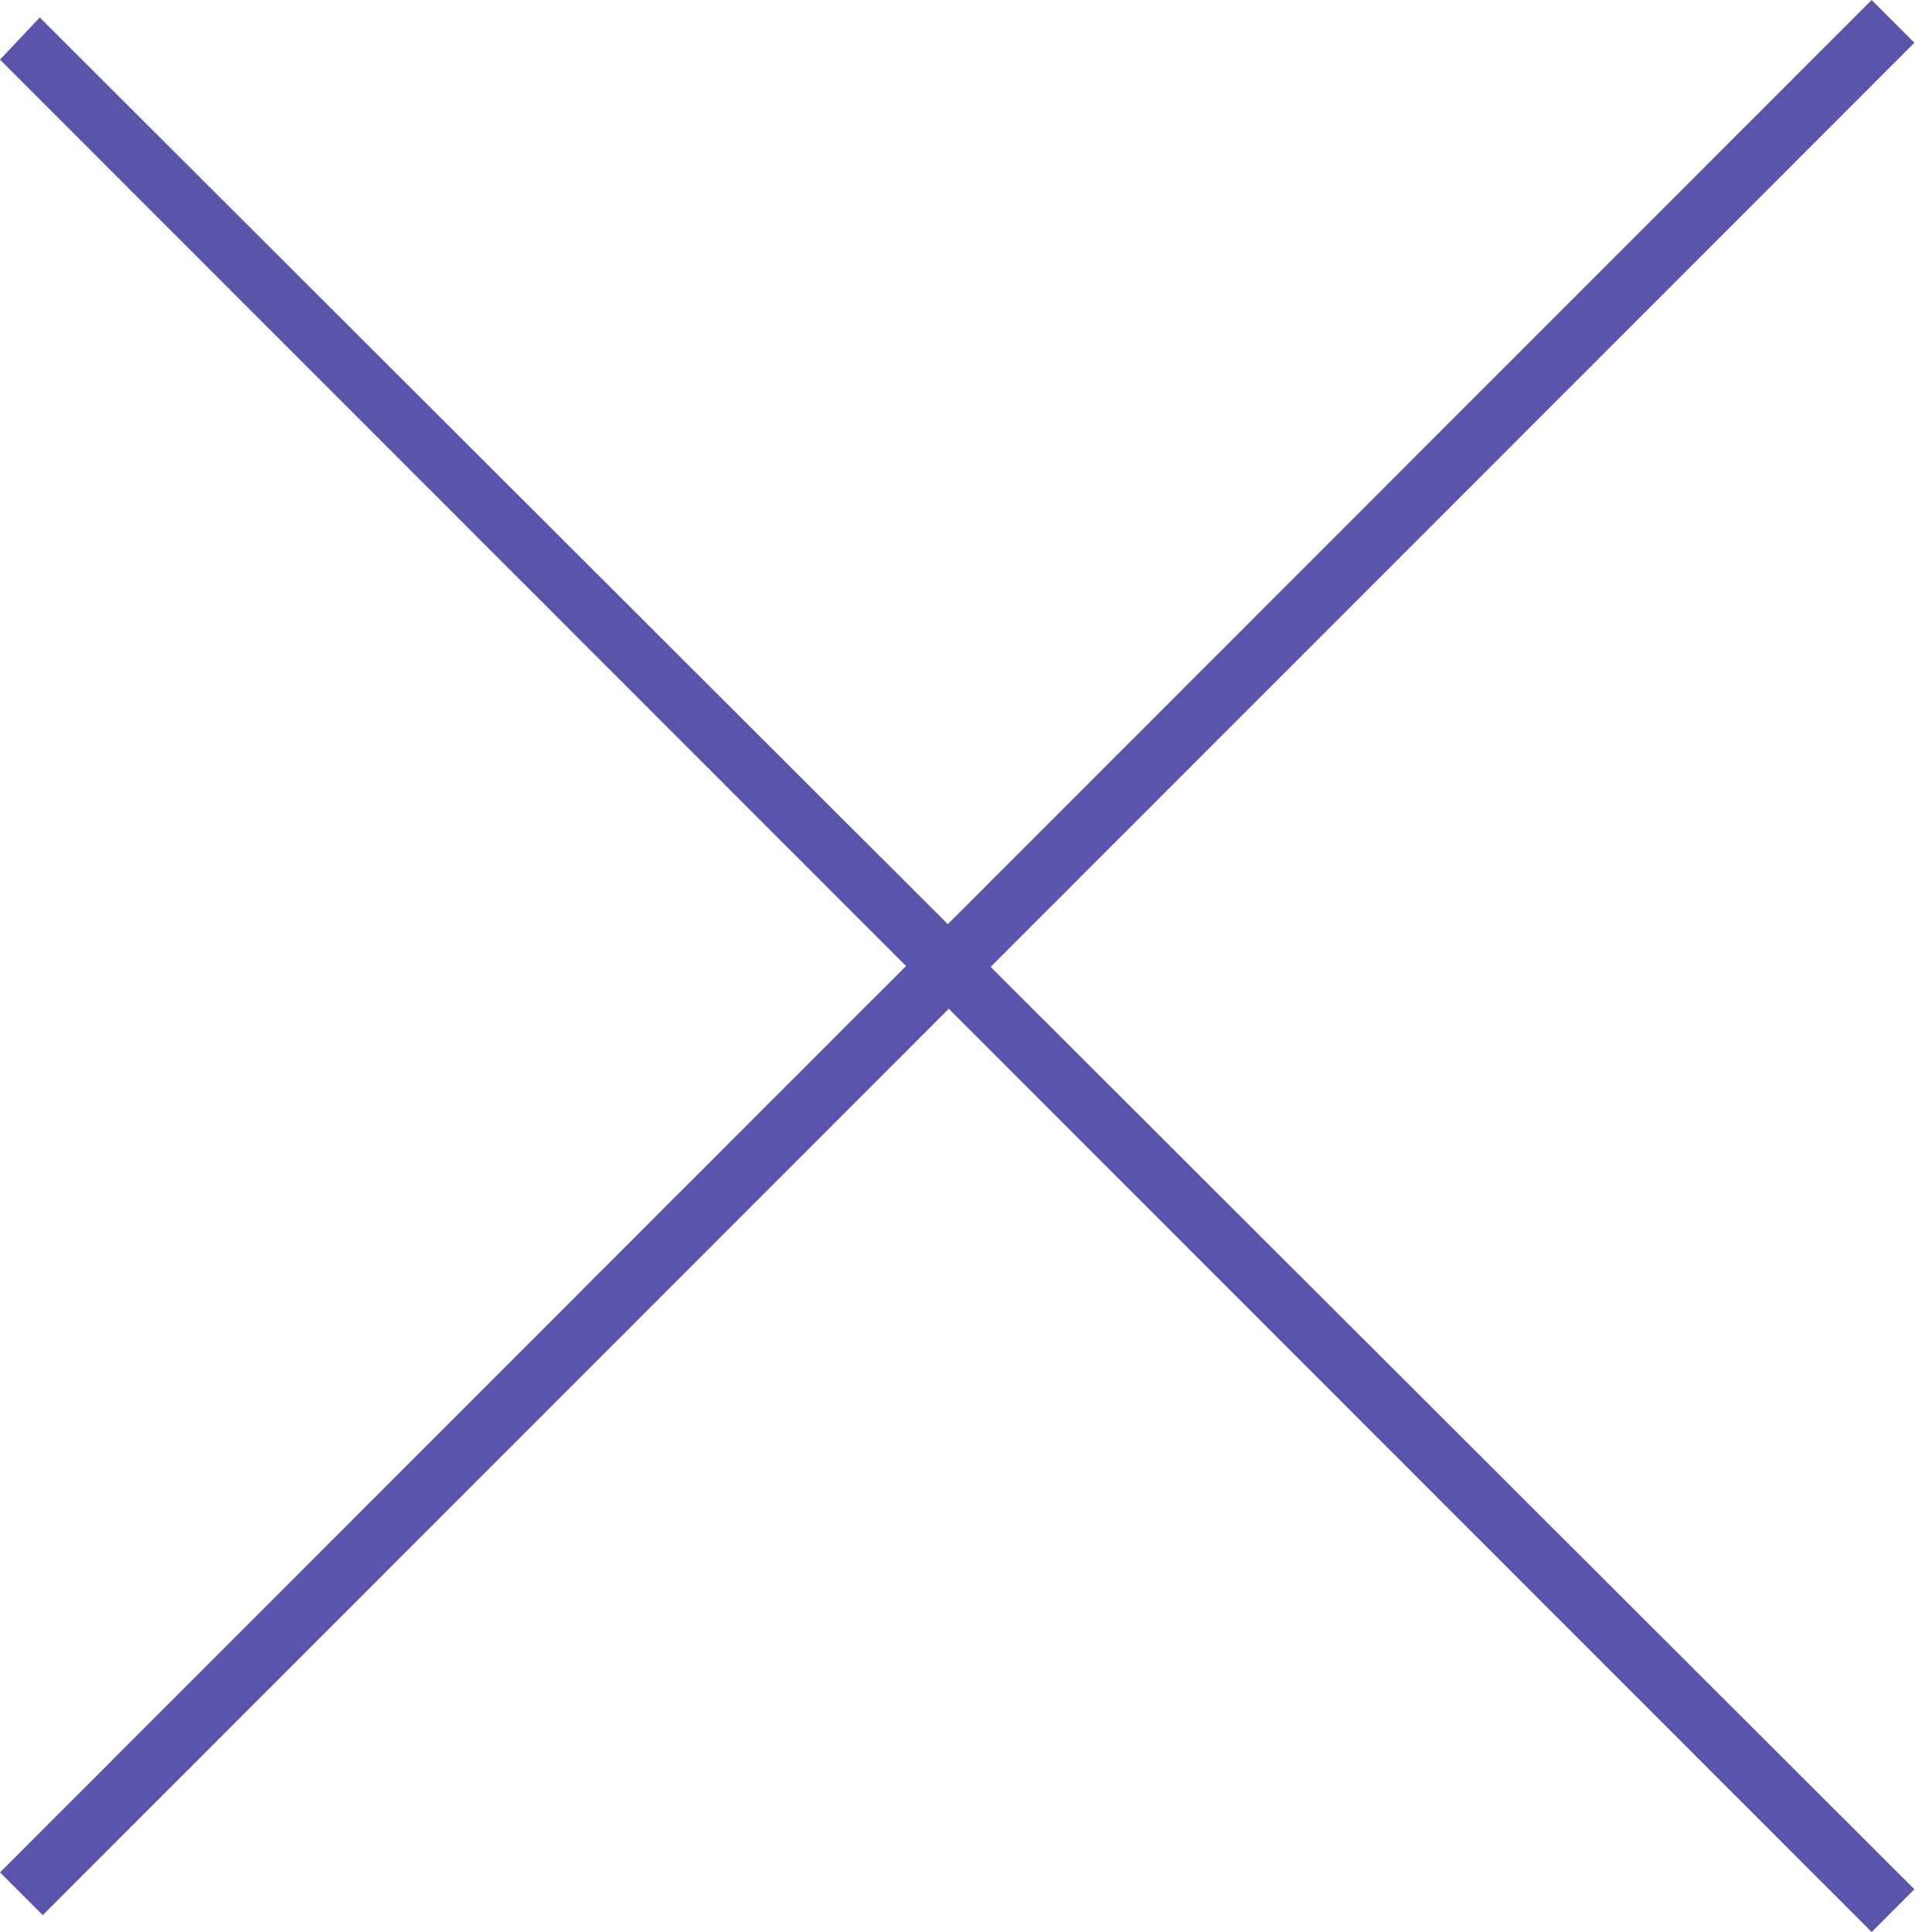
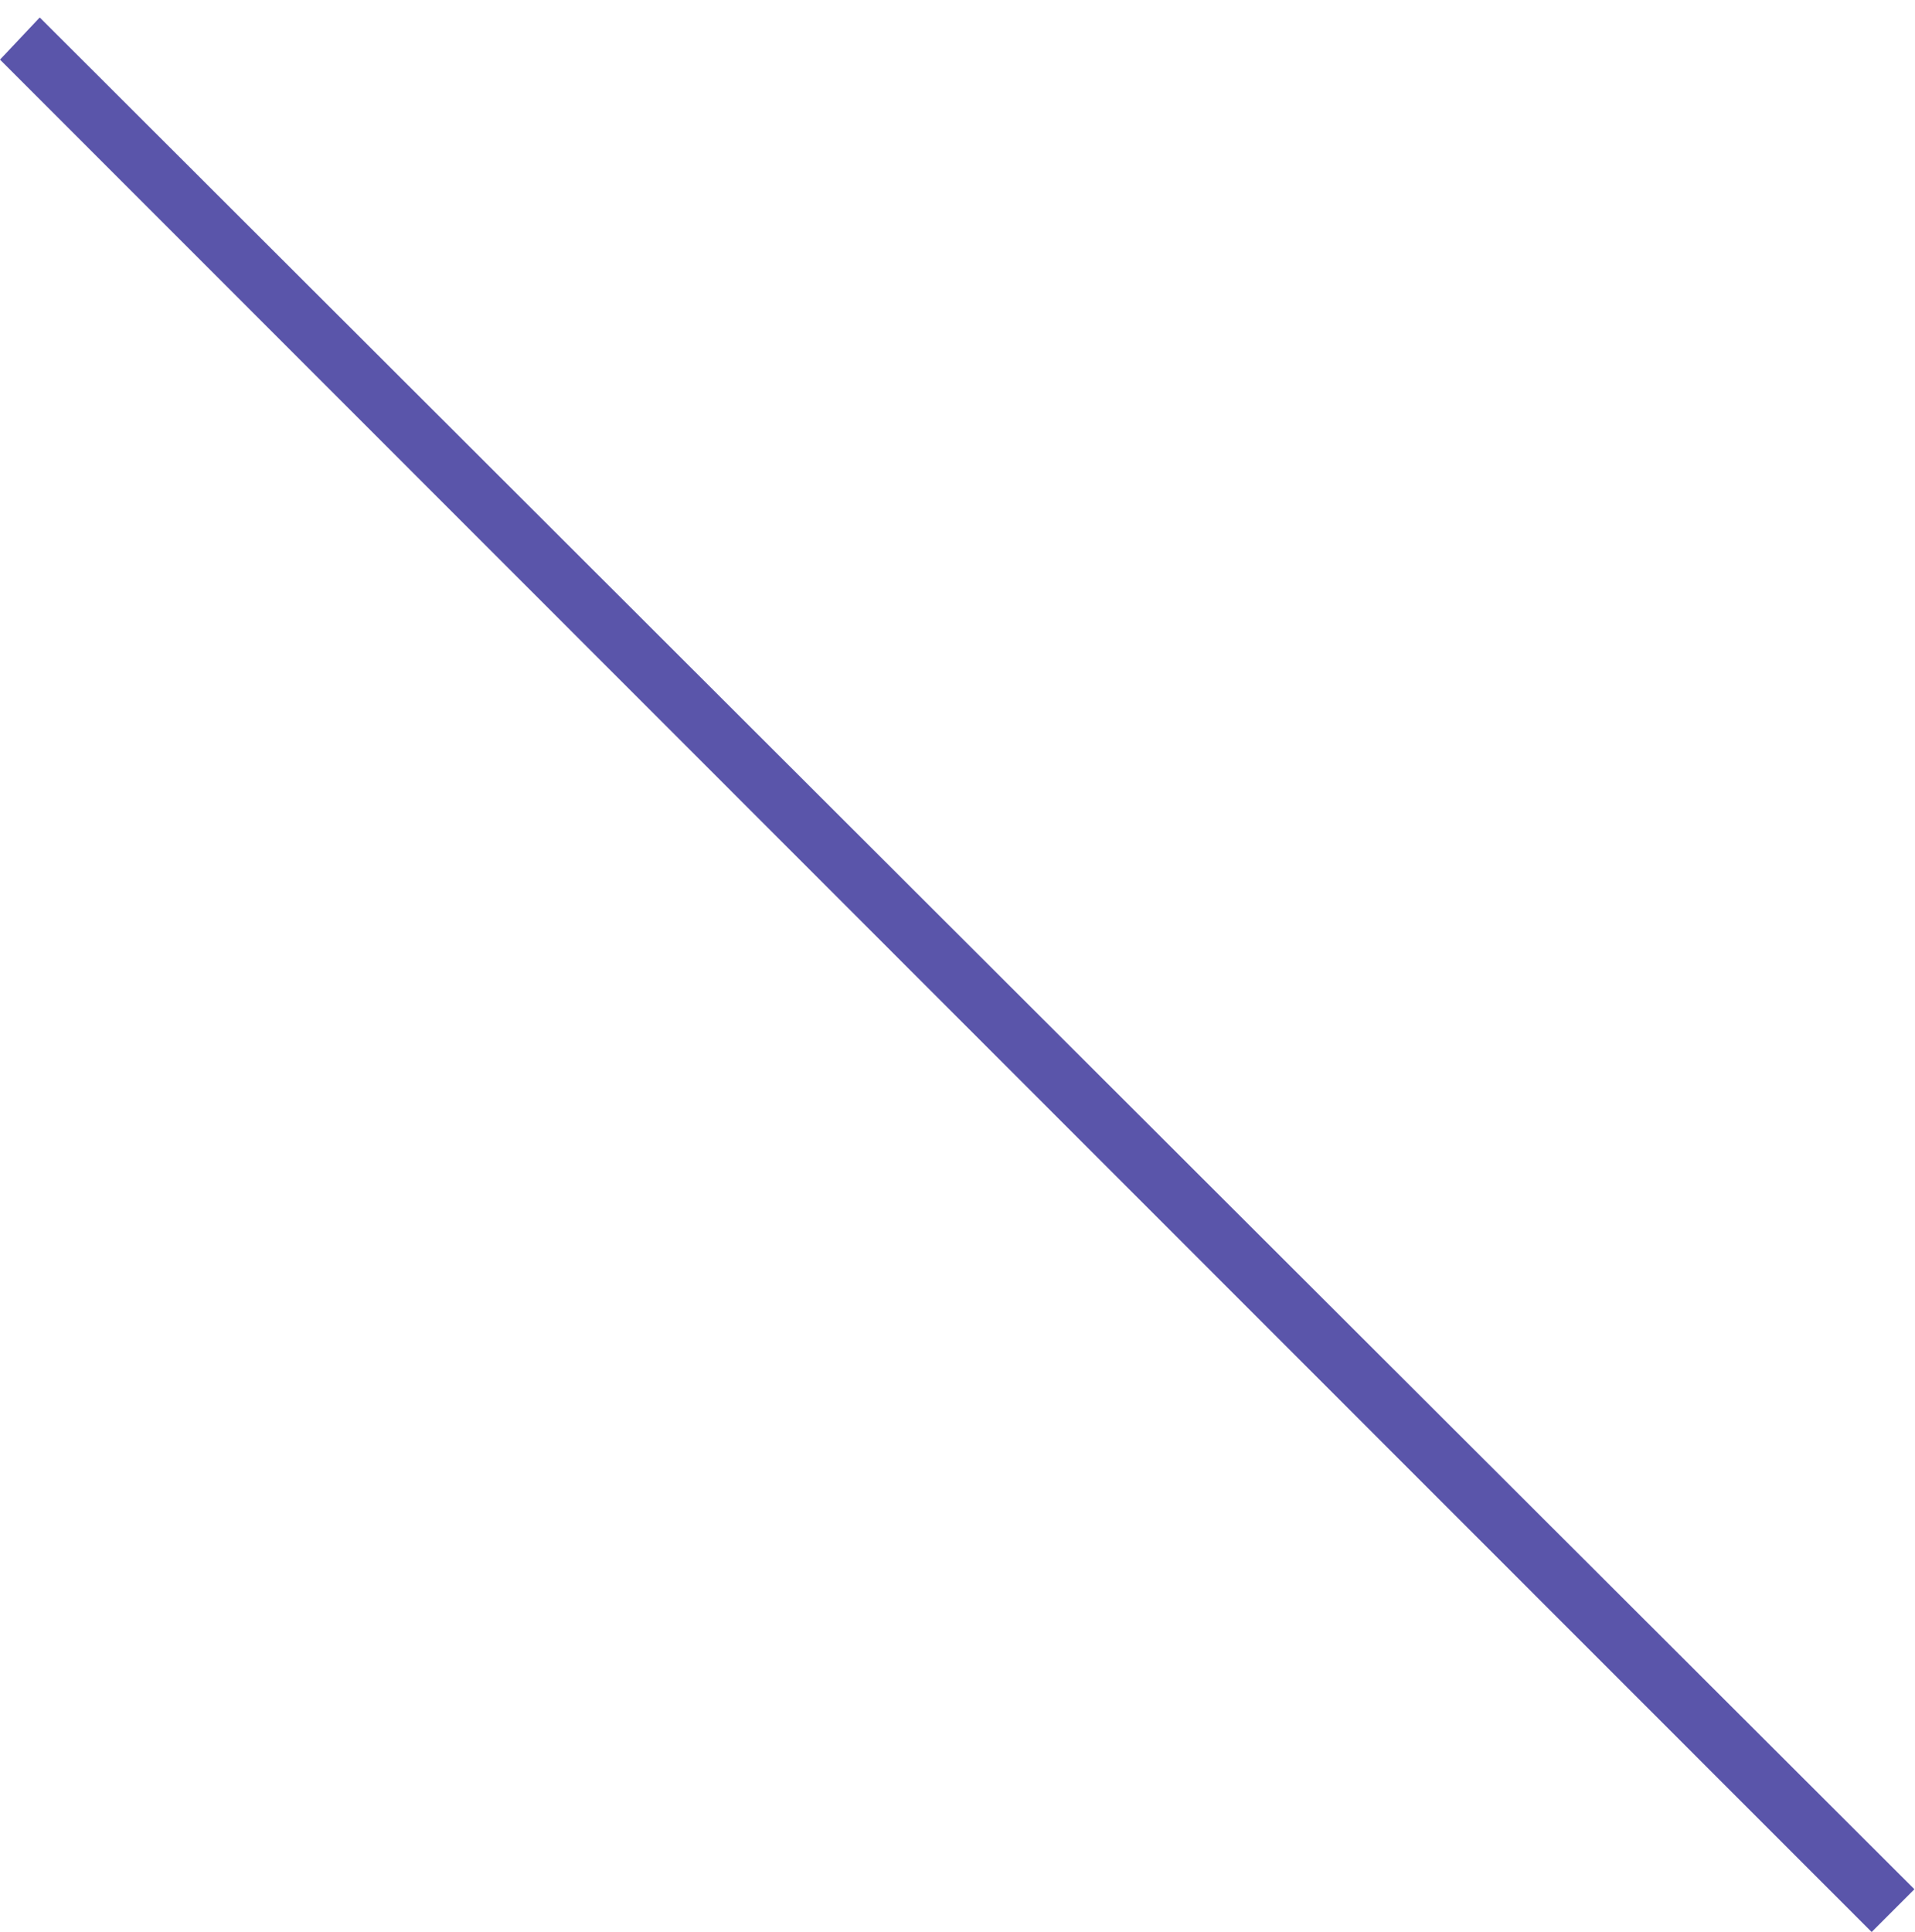
<svg xmlns="http://www.w3.org/2000/svg" id="Слой_1" data-name="Слой 1" viewBox="0 0 31.8 32.08">
  <defs>
    <style>.cls-1{fill:#5a55aa}</style>
  </defs>
  <path class="cls-1" d="M.34 1.45L1 .75l31.13 31.08-.71.71z" transform="translate(-.34 -.46)" />
-   <path id="Shape_11_copy" data-name="Shape 11 copy" class="cls-1" d="M.34 31.55l.71.71L32.13 1.17l-.71-.71z" transform="translate(-.34 -.46)" />
</svg>